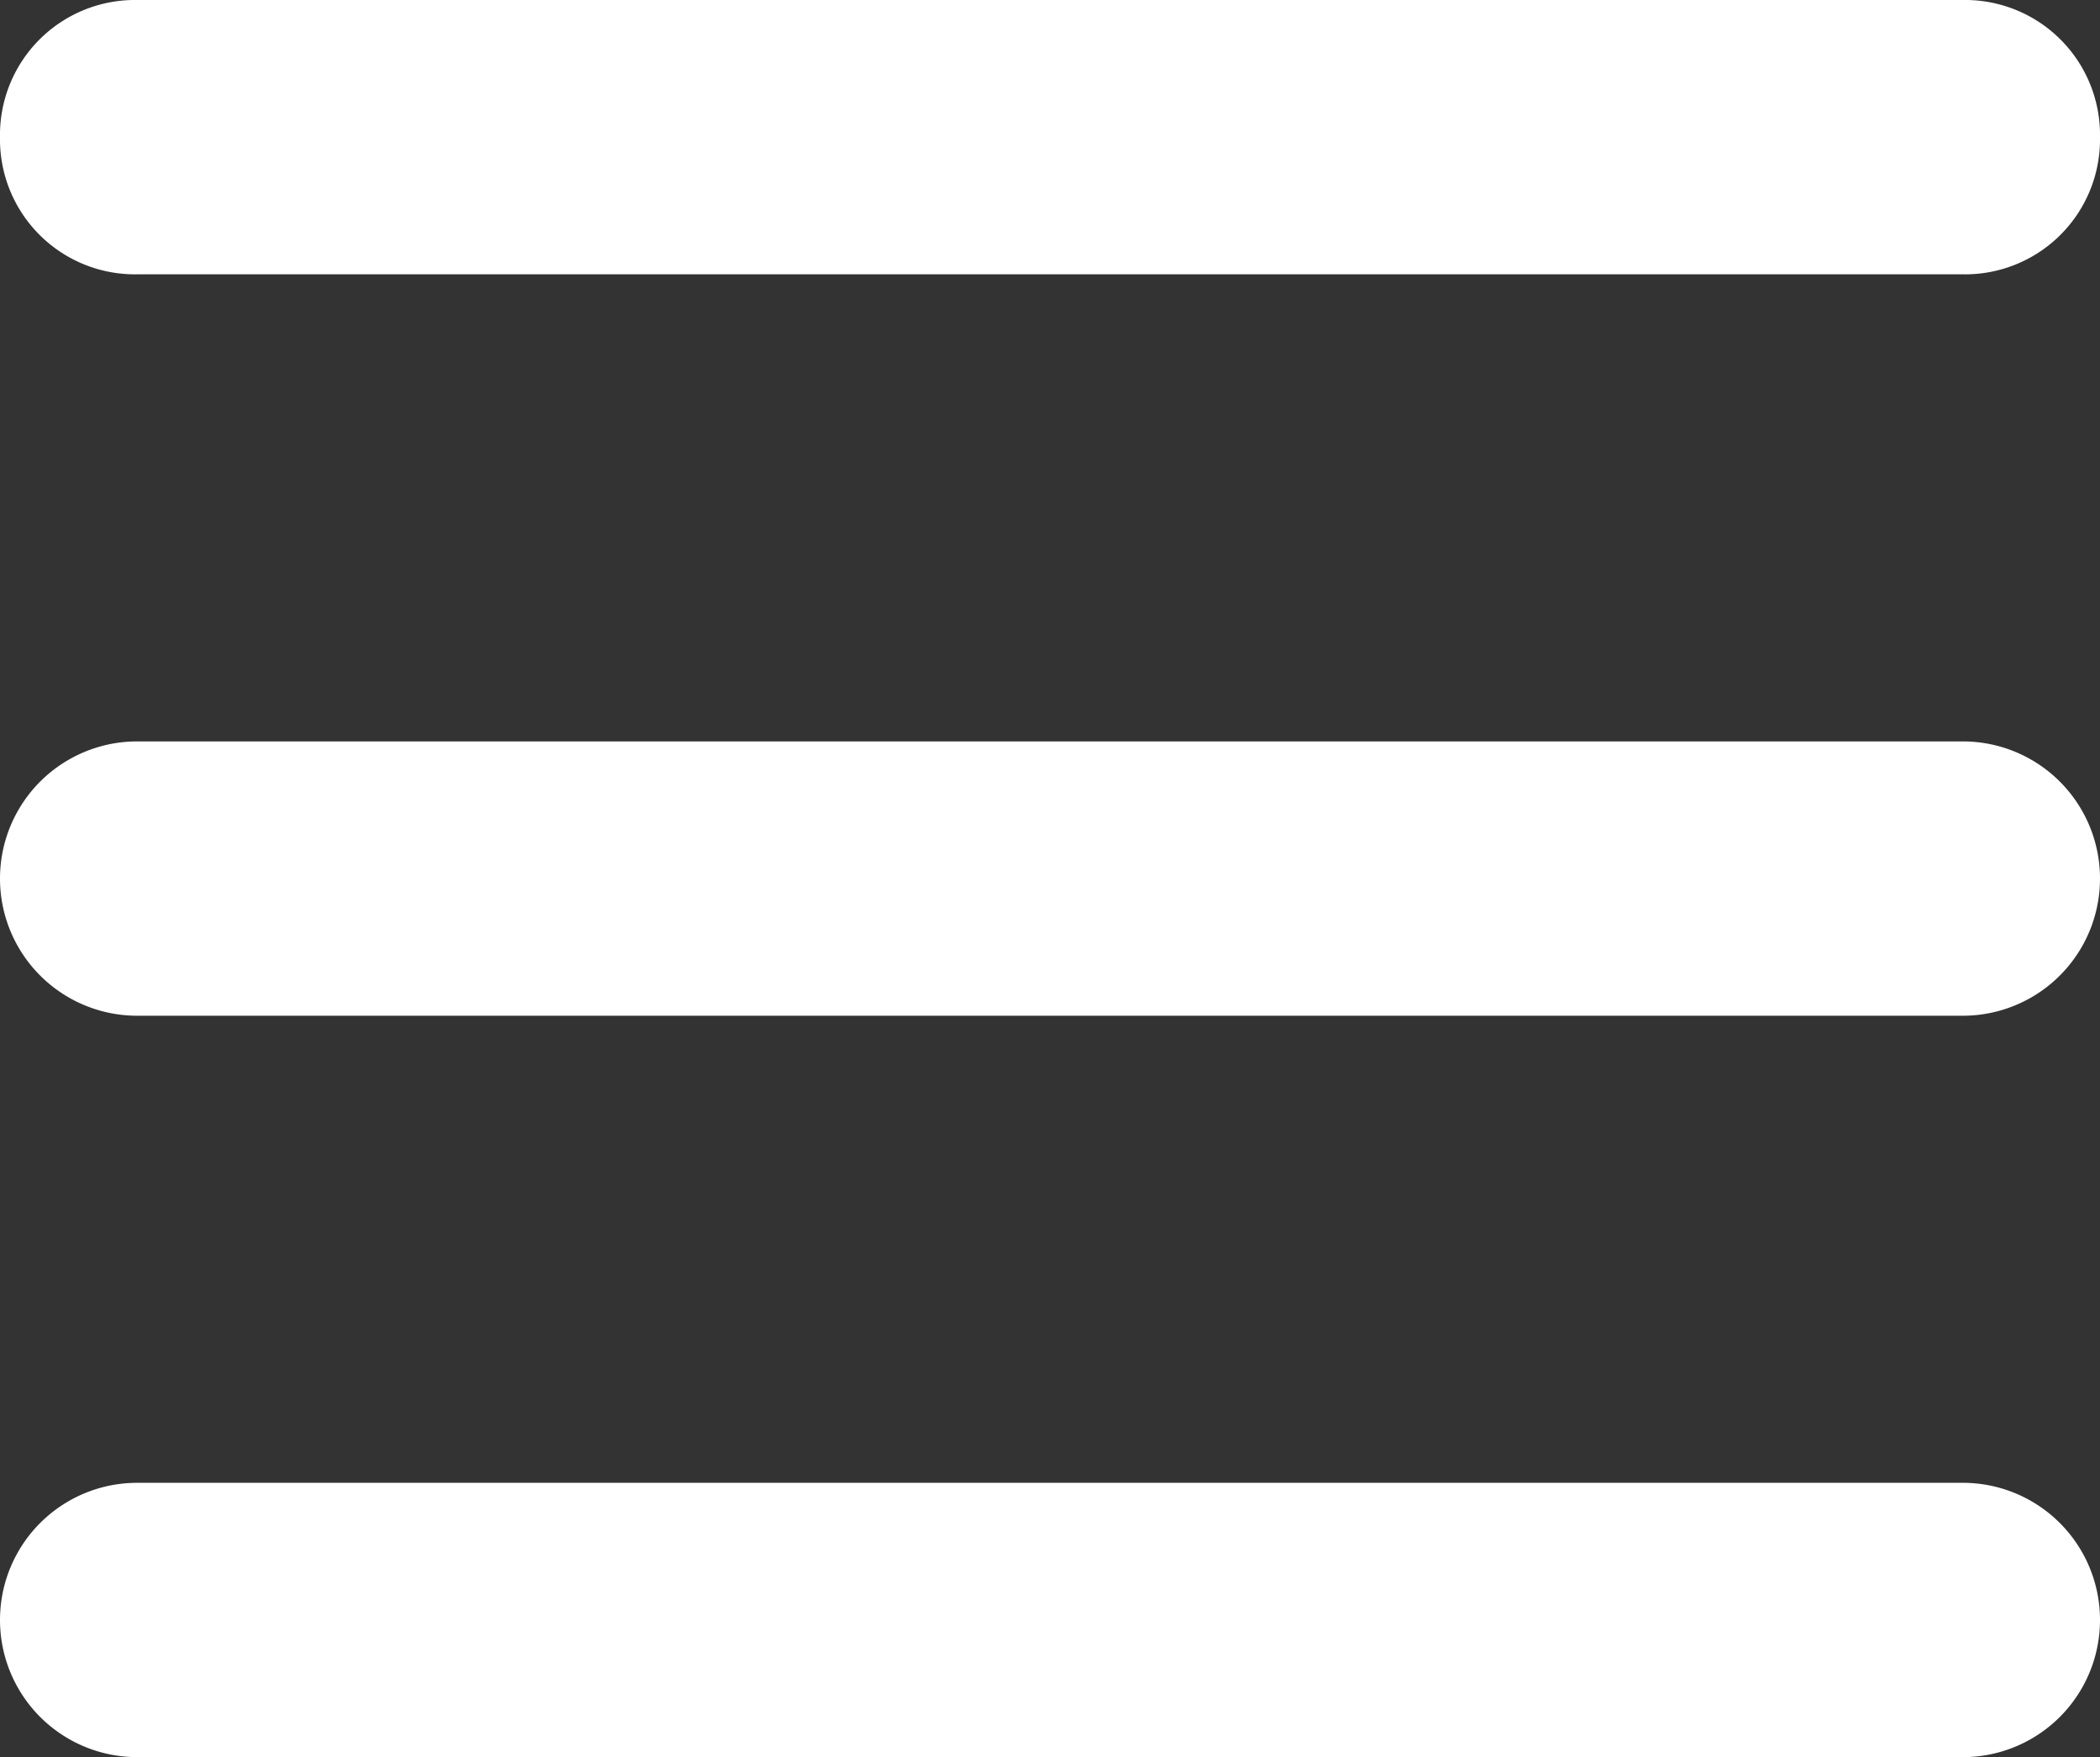
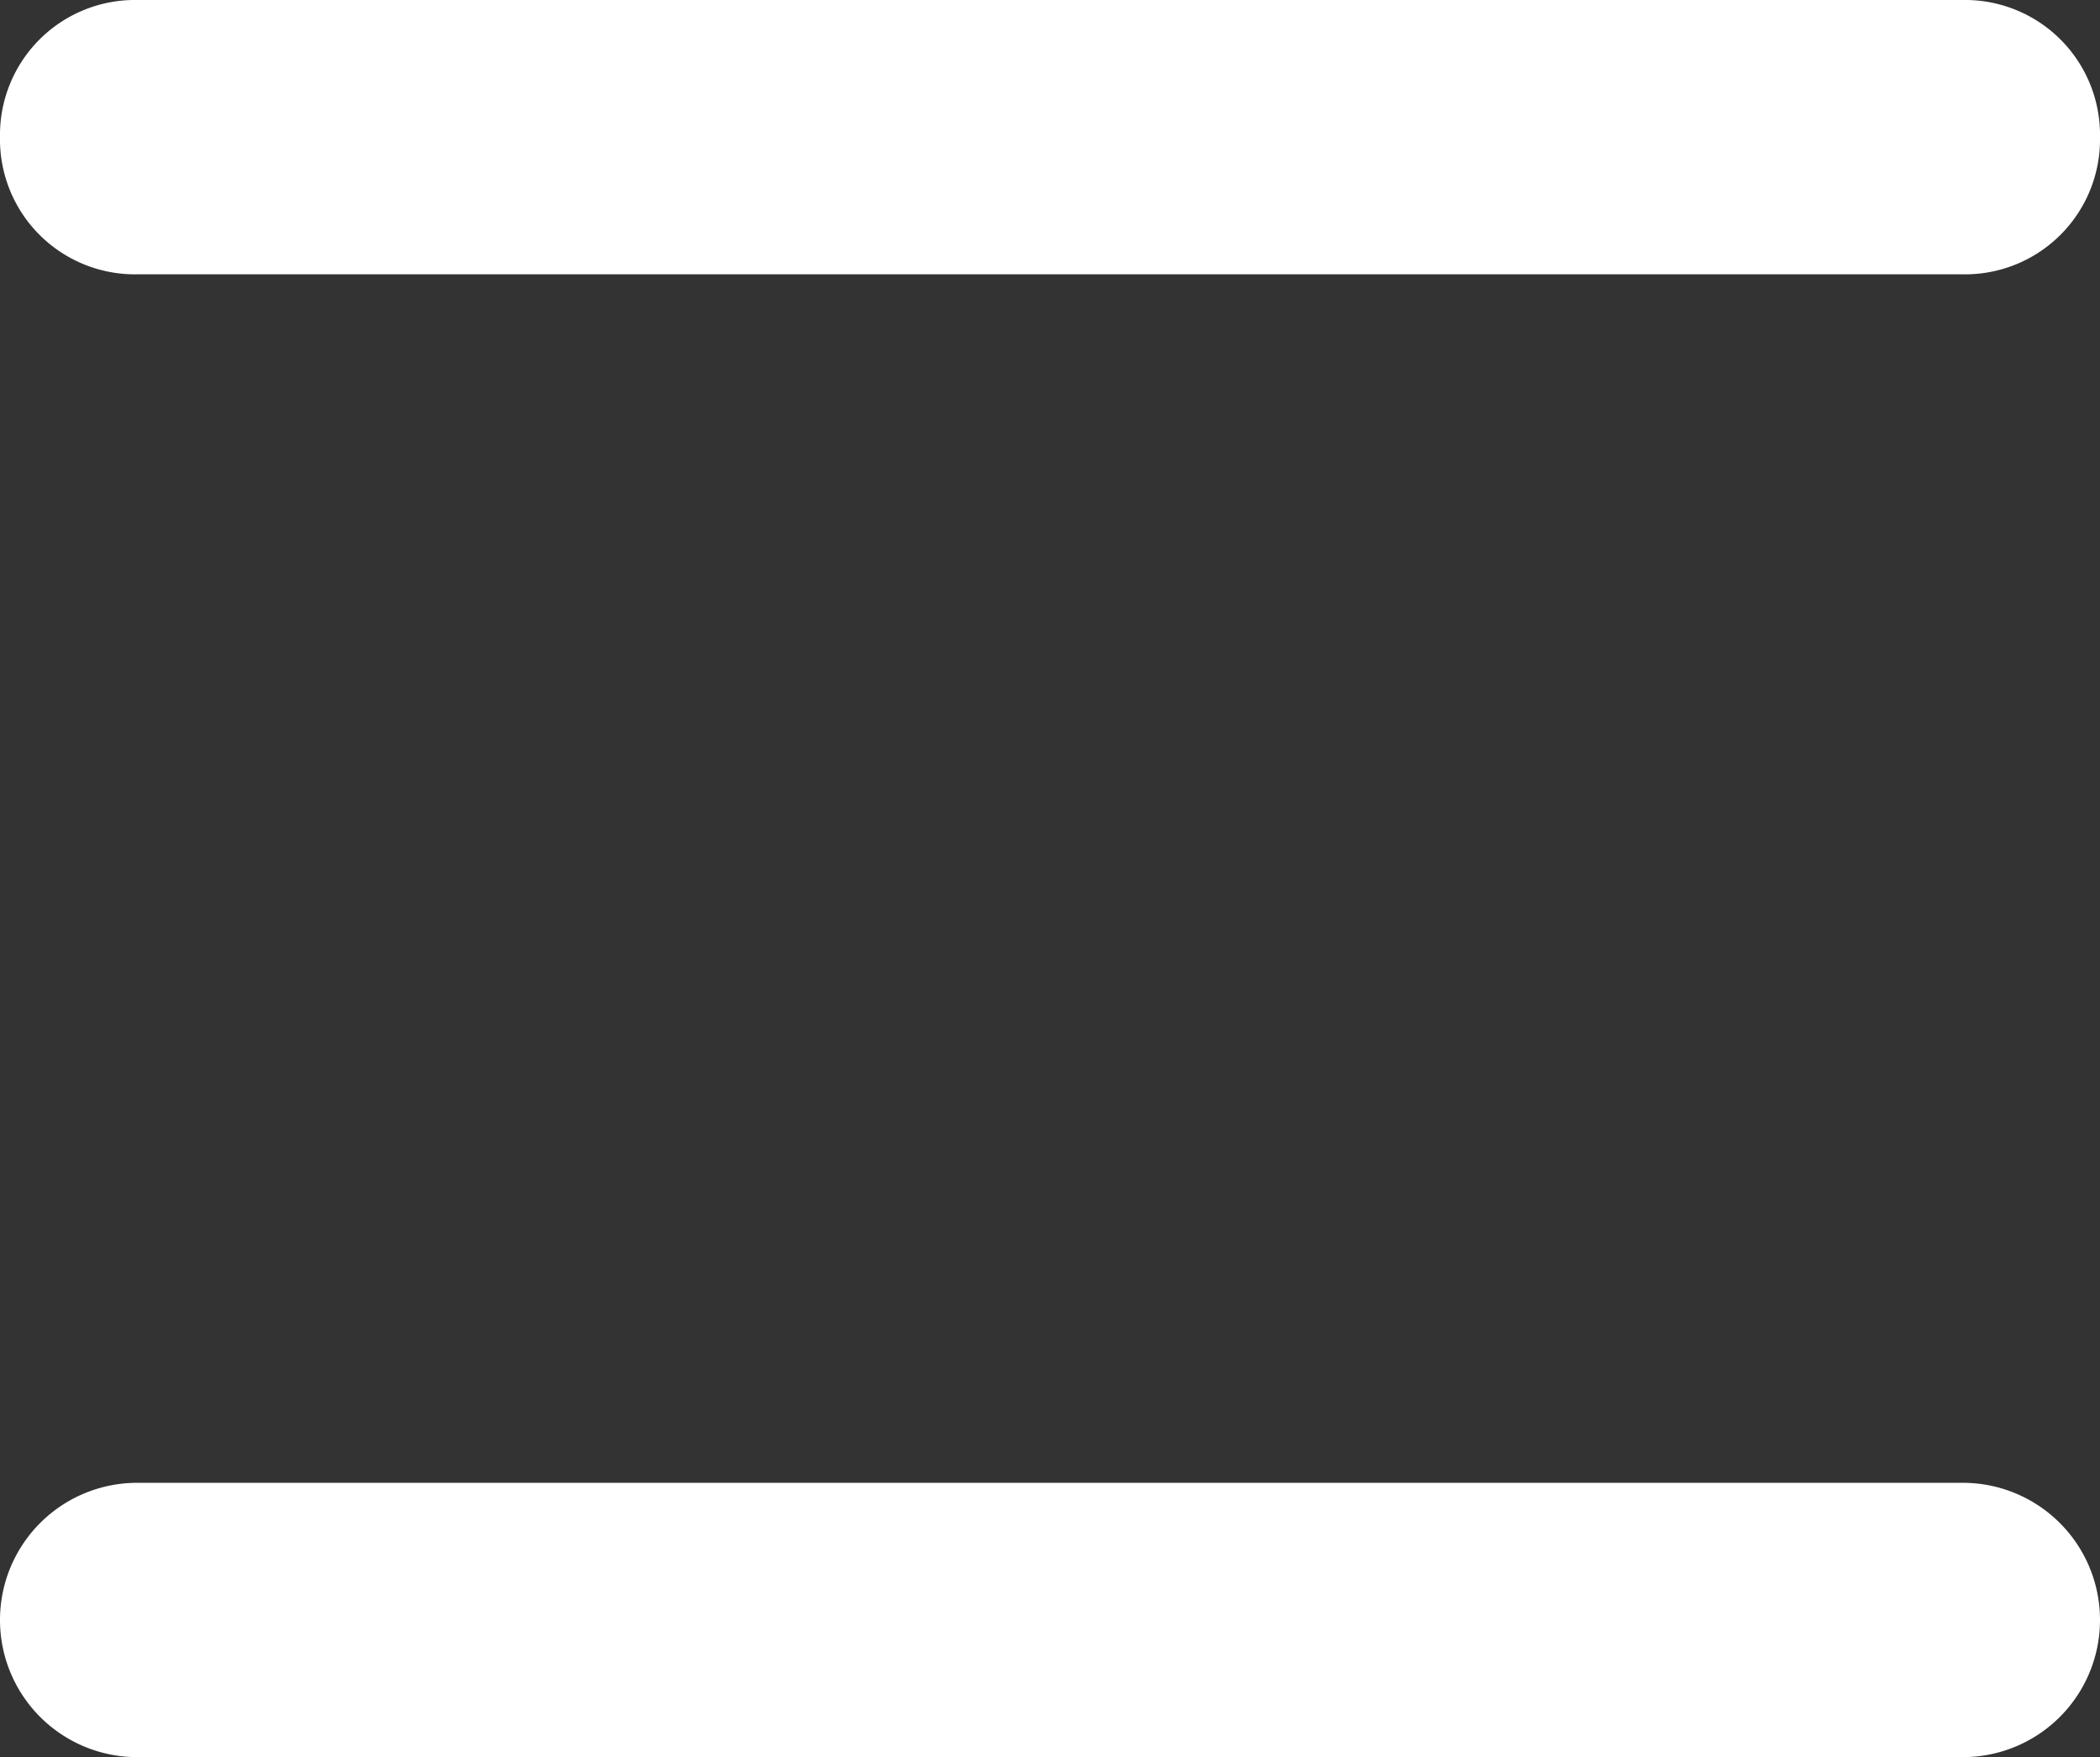
<svg xmlns="http://www.w3.org/2000/svg" viewBox="0 0 28.32 23.7">
  <rect x="0" y="0" width="28.32" height="23.7" fill="#333333" stroke="none" />
  <defs>
    <style>.a{fill:#fff;}</style>
  </defs>
  <title>burgerMenu</title>
  <path class="a" d="M1.85,3.7H26.47a1.82,1.82,0,0,0,1.85-1.85A1.82,1.82,0,0,0,26.47,0H1.85A1.82,1.82,0,0,0,0,1.85,1.82,1.82,0,0,0,1.85,3.7Z" />
-   <path class="a" d="M1.85,13.7H26.47a1.85,1.85,0,0,0,0-3.7H1.85a1.85,1.85,0,0,0,0,3.7Z" />
  <path class="a" d="M26.47,23.7a1.85,1.85,0,0,0,0-3.7H1.85a1.85,1.85,0,1,0,0,3.7Z" />
</svg>